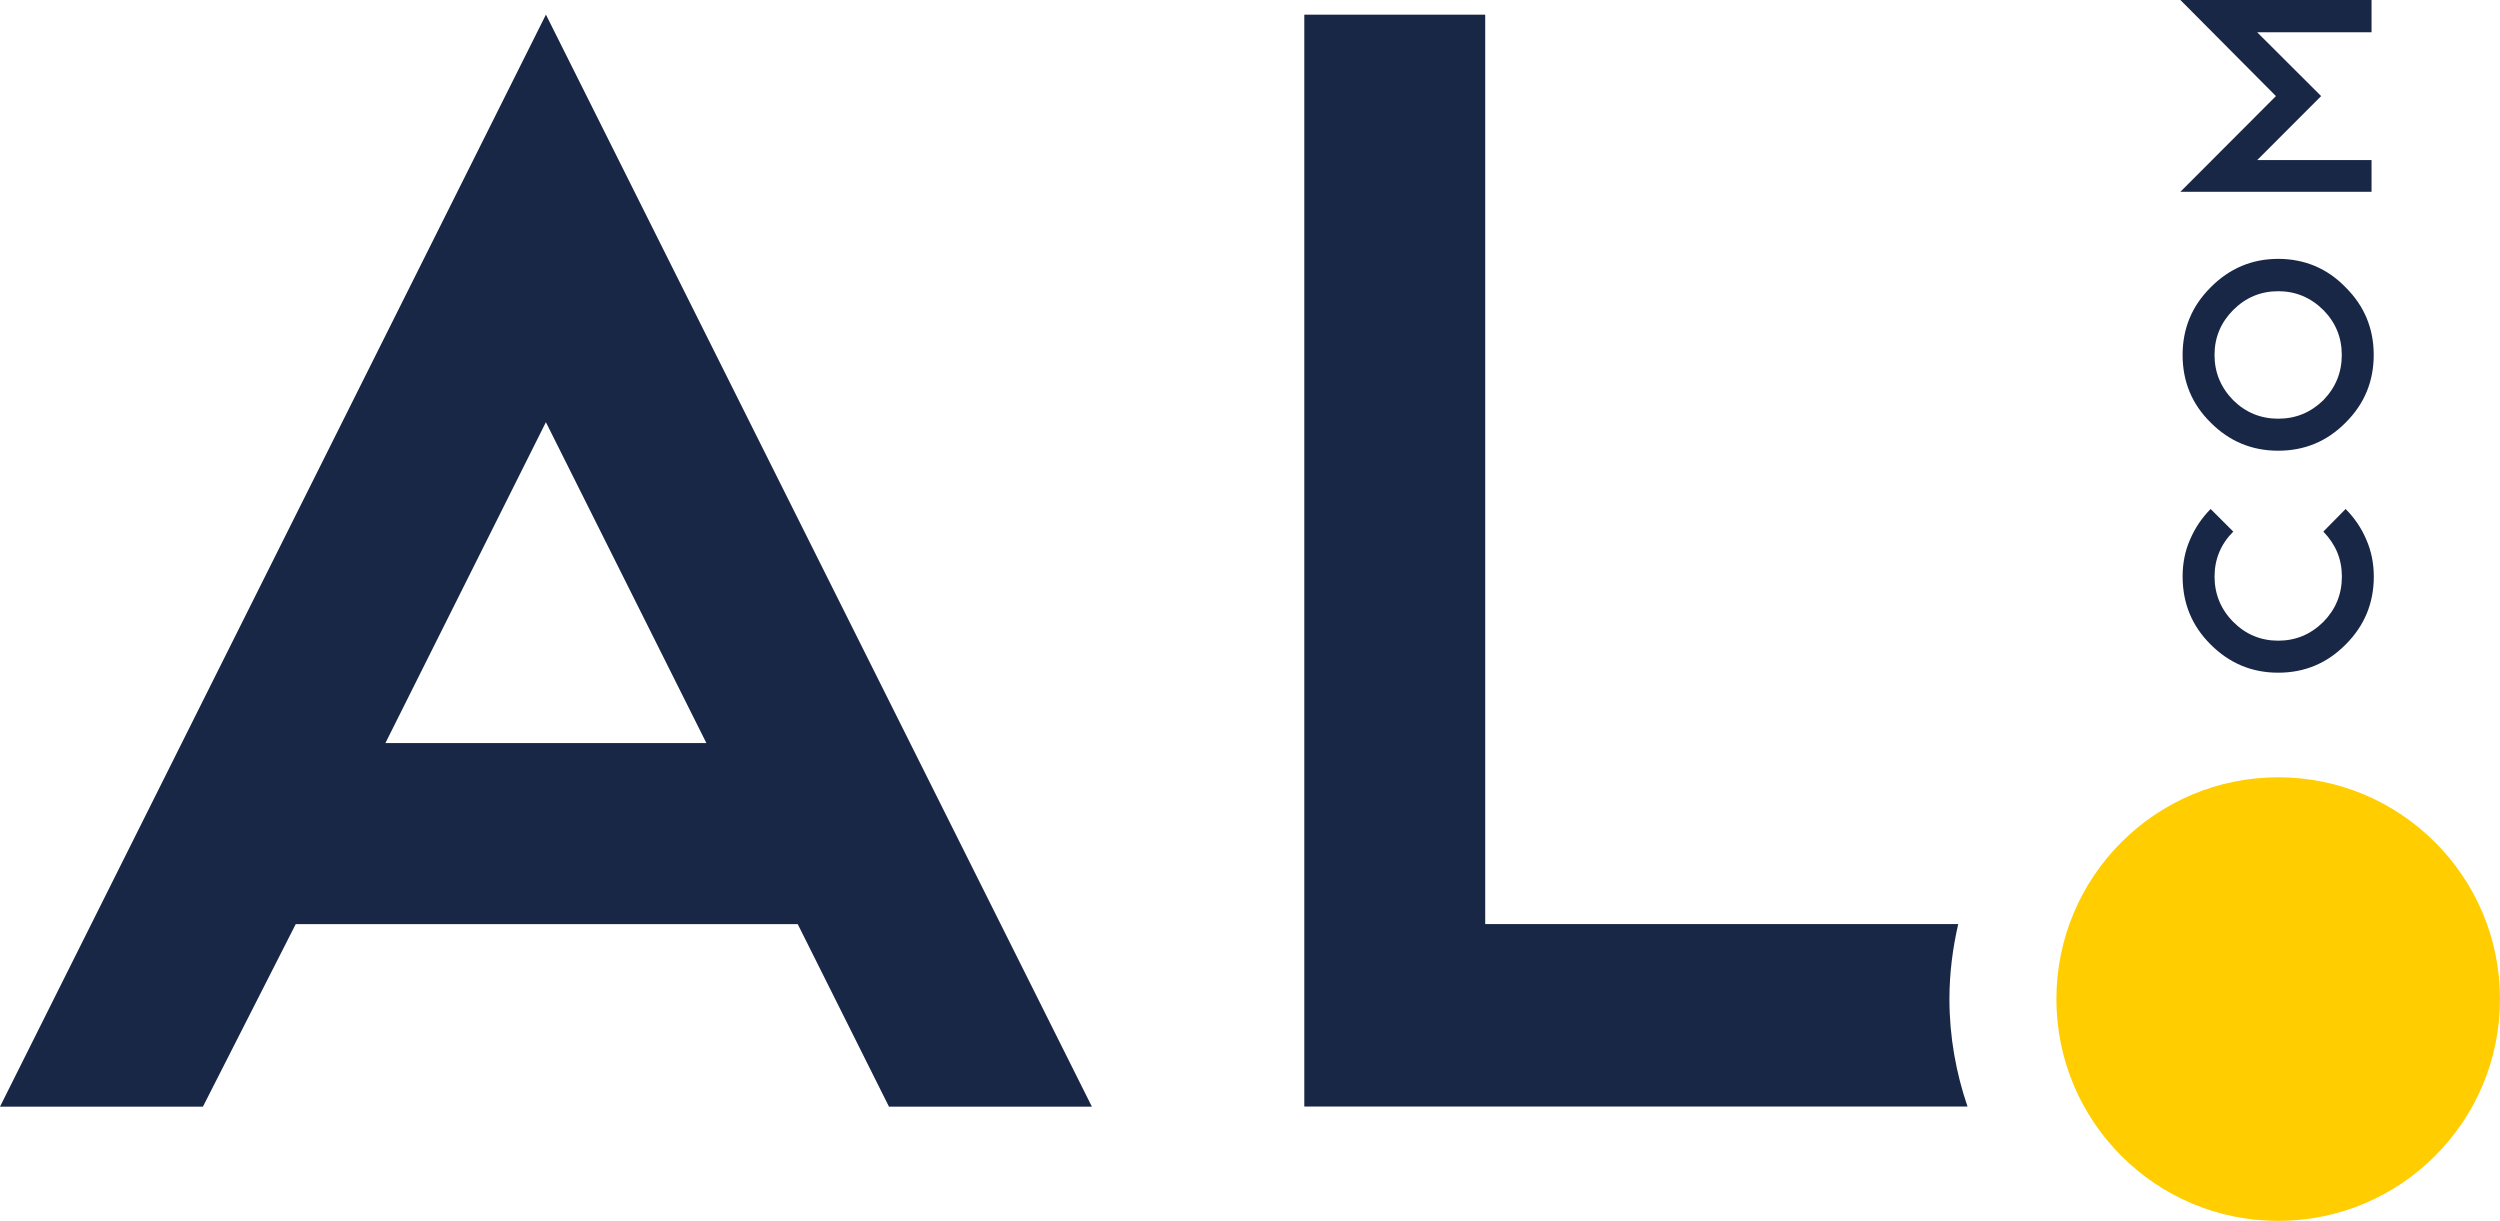
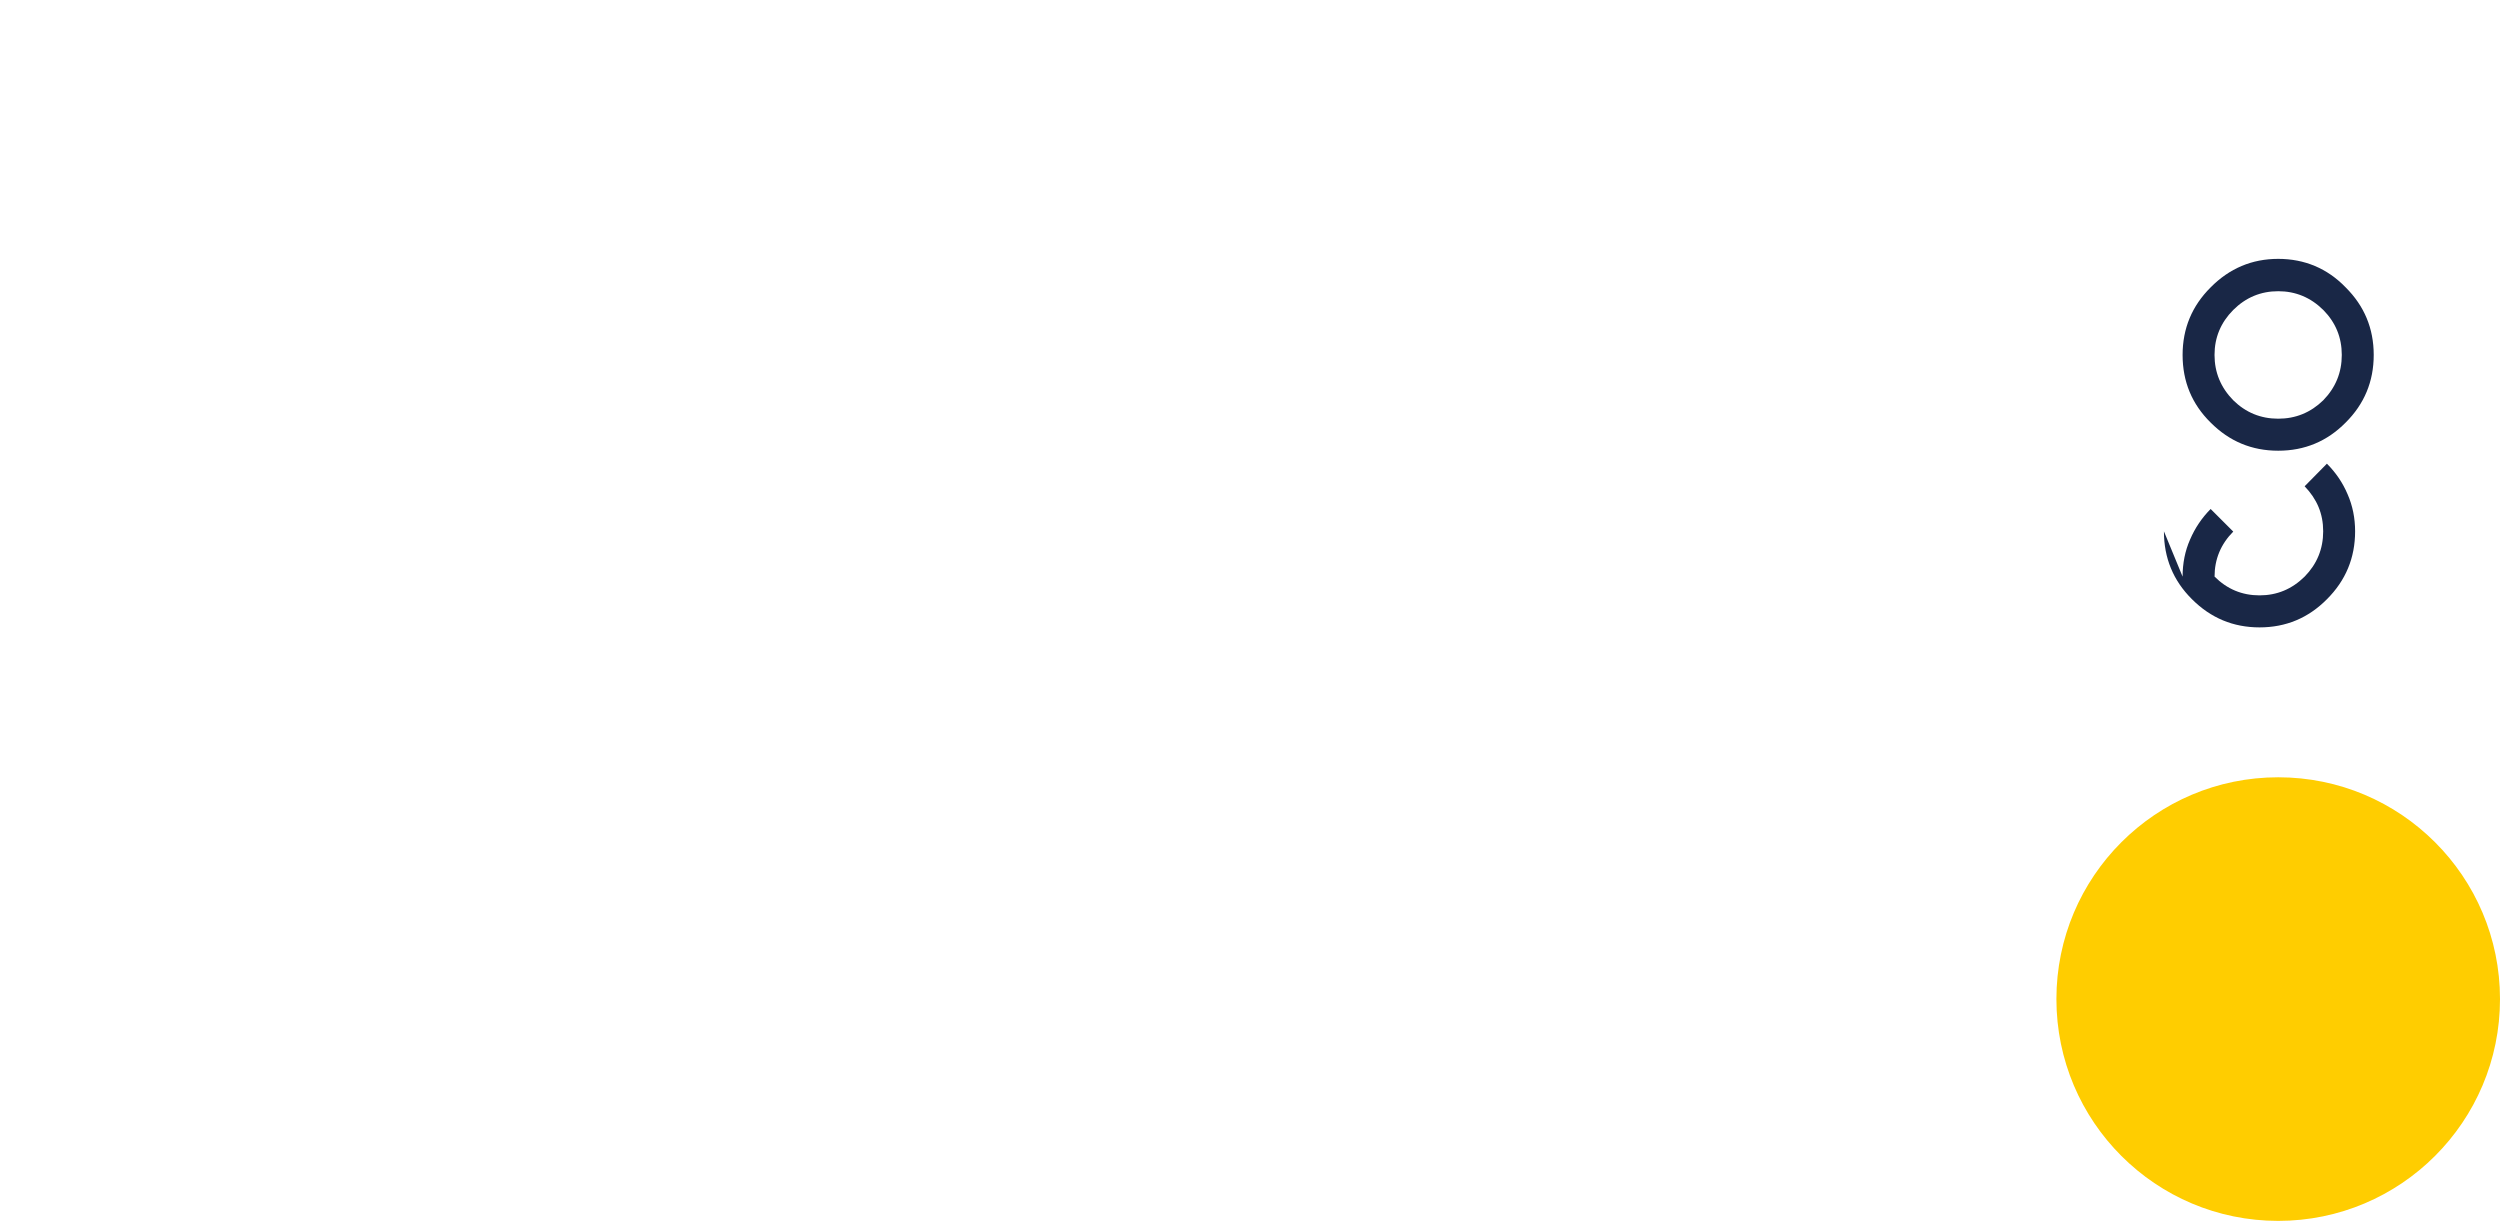
<svg xmlns="http://www.w3.org/2000/svg" id="Layer_2" viewBox="0 0 818.2 399.57">
  <defs>
    <style>.cls-1{fill:#ffcd00;}.cls-2{fill:#192746;}</style>
  </defs>
  <g id="Layer_1-2">
    <g>
-       <path class="cls-2" d="M126.14,243.2h105.05l-52.53-105.03-52.53,105.03Zm134.93,59.24H96.79l-30.38,59.75H0L178.67,4.78l178.68,357.4h-66.41l-29.87-59.75Z" />
-       <path class="cls-2" d="M640.91,302.43h-154.83V4.79h-59.21V362.15h217.06c-3.77-11.05-5.92-22.85-5.92-35.16,0-8.45,1.06-16.65,2.88-24.56Z" />
-       <path class="cls-2" d="M714.32,188.72c0-4.34,.79-8.39,2.44-12.13,1.62-3.78,3.86-7.1,6.74-10.01l7.4,7.4c-4.07,4.1-6.12,9.02-6.12,14.73s2.05,10.72,6.12,14.83c4.1,4.1,9,6.14,14.72,6.14s10.61-2.04,14.76-6.14c4.03-4.1,6.07-9.05,6.07-14.83s-2.04-10.54-6.07-14.73l7.29-7.4c2.9,2.91,5.17,6.23,6.77,10.01,1.64,3.74,2.46,7.78,2.46,12.13,0,8.68-3.07,16.08-9.22,22.22-6.08,6.14-13.41,9.22-22.06,9.22s-15.98-3.09-22.11-9.22c-6.13-6.08-9.18-13.48-9.18-22.22" />
+       <path class="cls-2" d="M714.32,188.72c0-4.34,.79-8.39,2.44-12.13,1.62-3.78,3.86-7.1,6.74-10.01l7.4,7.4c-4.07,4.1-6.12,9.02-6.12,14.73c4.1,4.1,9,6.14,14.72,6.14s10.61-2.04,14.76-6.14c4.03-4.1,6.07-9.05,6.07-14.83s-2.04-10.54-6.07-14.73l7.29-7.4c2.9,2.91,5.17,6.23,6.77,10.01,1.64,3.74,2.46,7.78,2.46,12.13,0,8.68-3.07,16.08-9.22,22.22-6.08,6.14-13.41,9.22-22.06,9.22s-15.98-3.09-22.11-9.22c-6.13-6.08-9.18-13.48-9.18-22.22" />
      <path class="cls-2" d="M724.77,116.17c0,5.73,2.05,10.66,6.12,14.82,4.1,4.03,9,6.04,14.72,6.04s10.61-2,14.76-6.04c4.04-4.16,6.05-9.09,6.05-14.82s-2.01-10.62-6.05-14.72c-4.15-4.1-9.06-6.14-14.76-6.14s-10.61,2.04-14.72,6.14c-4.07,4.1-6.12,9-6.12,14.72m-10.45,0c0-8.67,3.07-16.04,9.18-22.12,6.14-6.21,13.52-9.33,22.11-9.33s16.07,3.11,22.07,9.33c6.12,6.08,9.19,13.45,9.19,22.12s-3.07,16.05-9.19,22.13c-6.07,6.15-13.43,9.21-22.07,9.21s-15.98-3.06-22.11-9.21c-6.11-6.02-9.18-13.38-9.18-22.13" />
-       <polygon class="cls-2" points="738.74 52.39 776.16 52.39 776.16 62.77 713.6 62.77 744.87 31.45 713.6 0 776.16 0 776.16 10.57 738.74 10.57 759.66 31.45 738.74 52.39" />
      <circle class="cls-1" cx="745.61" cy="326.98" r="72.59" />
    </g>
  </g>
</svg>